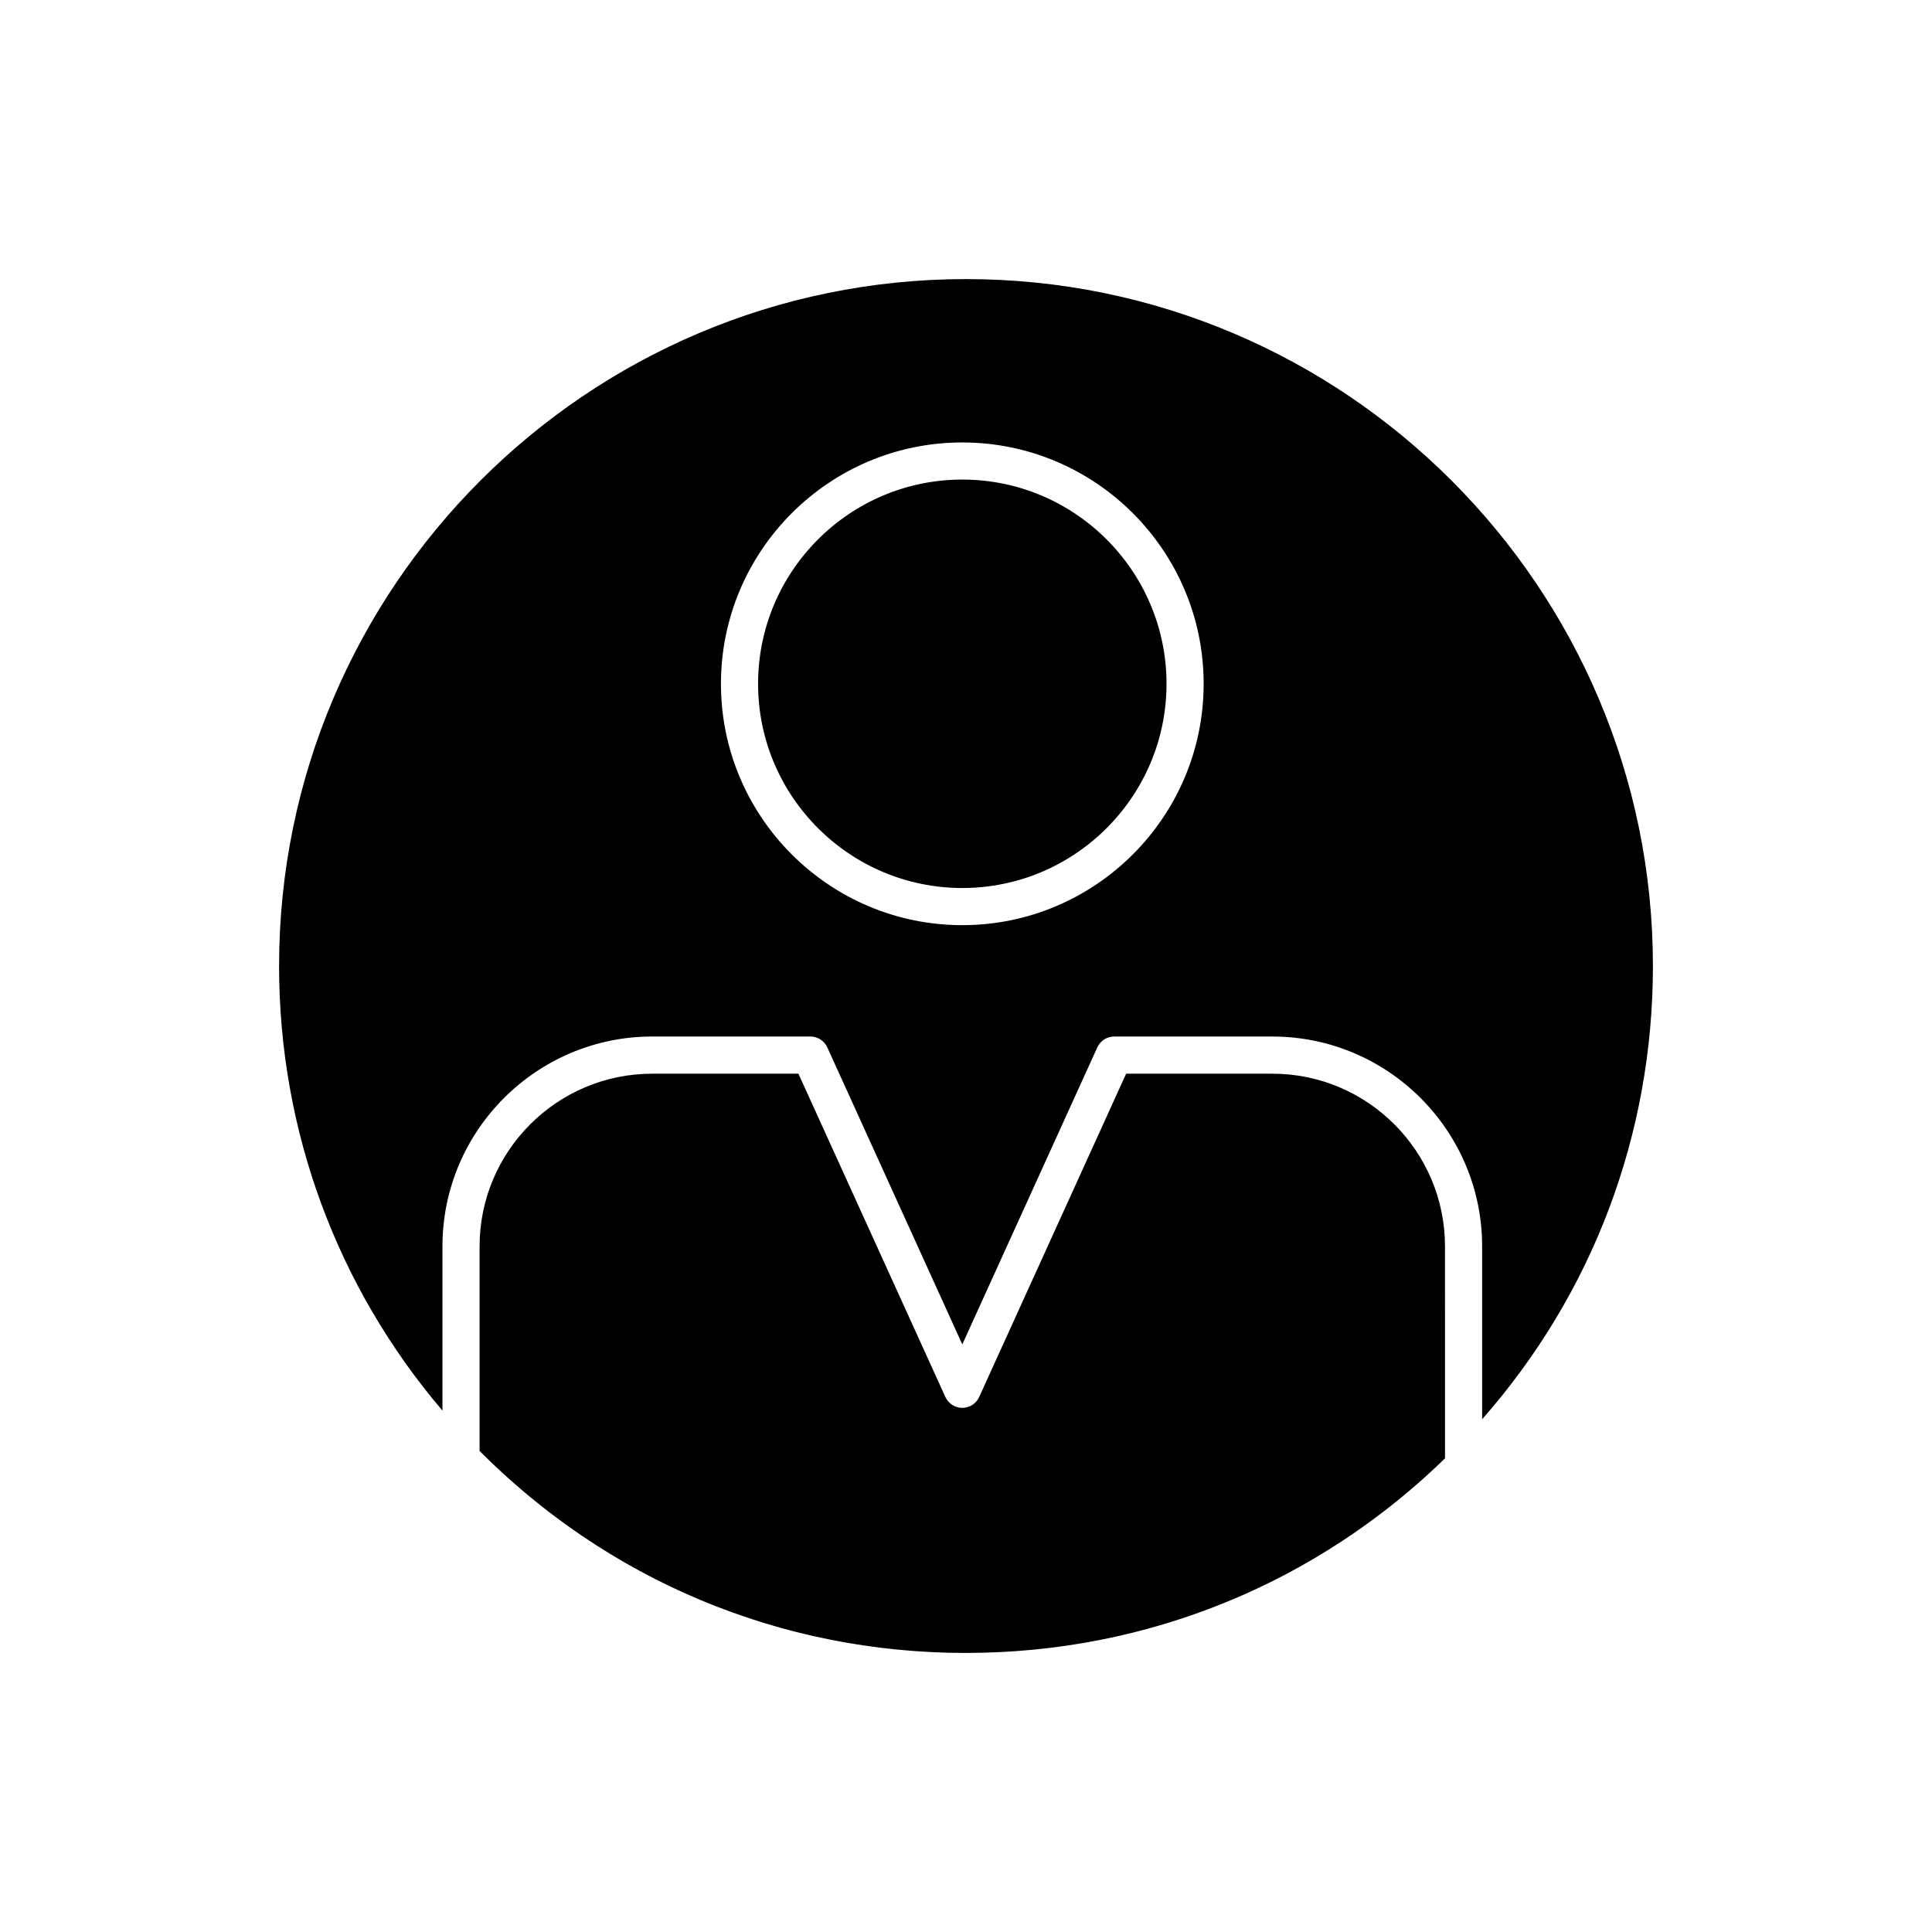
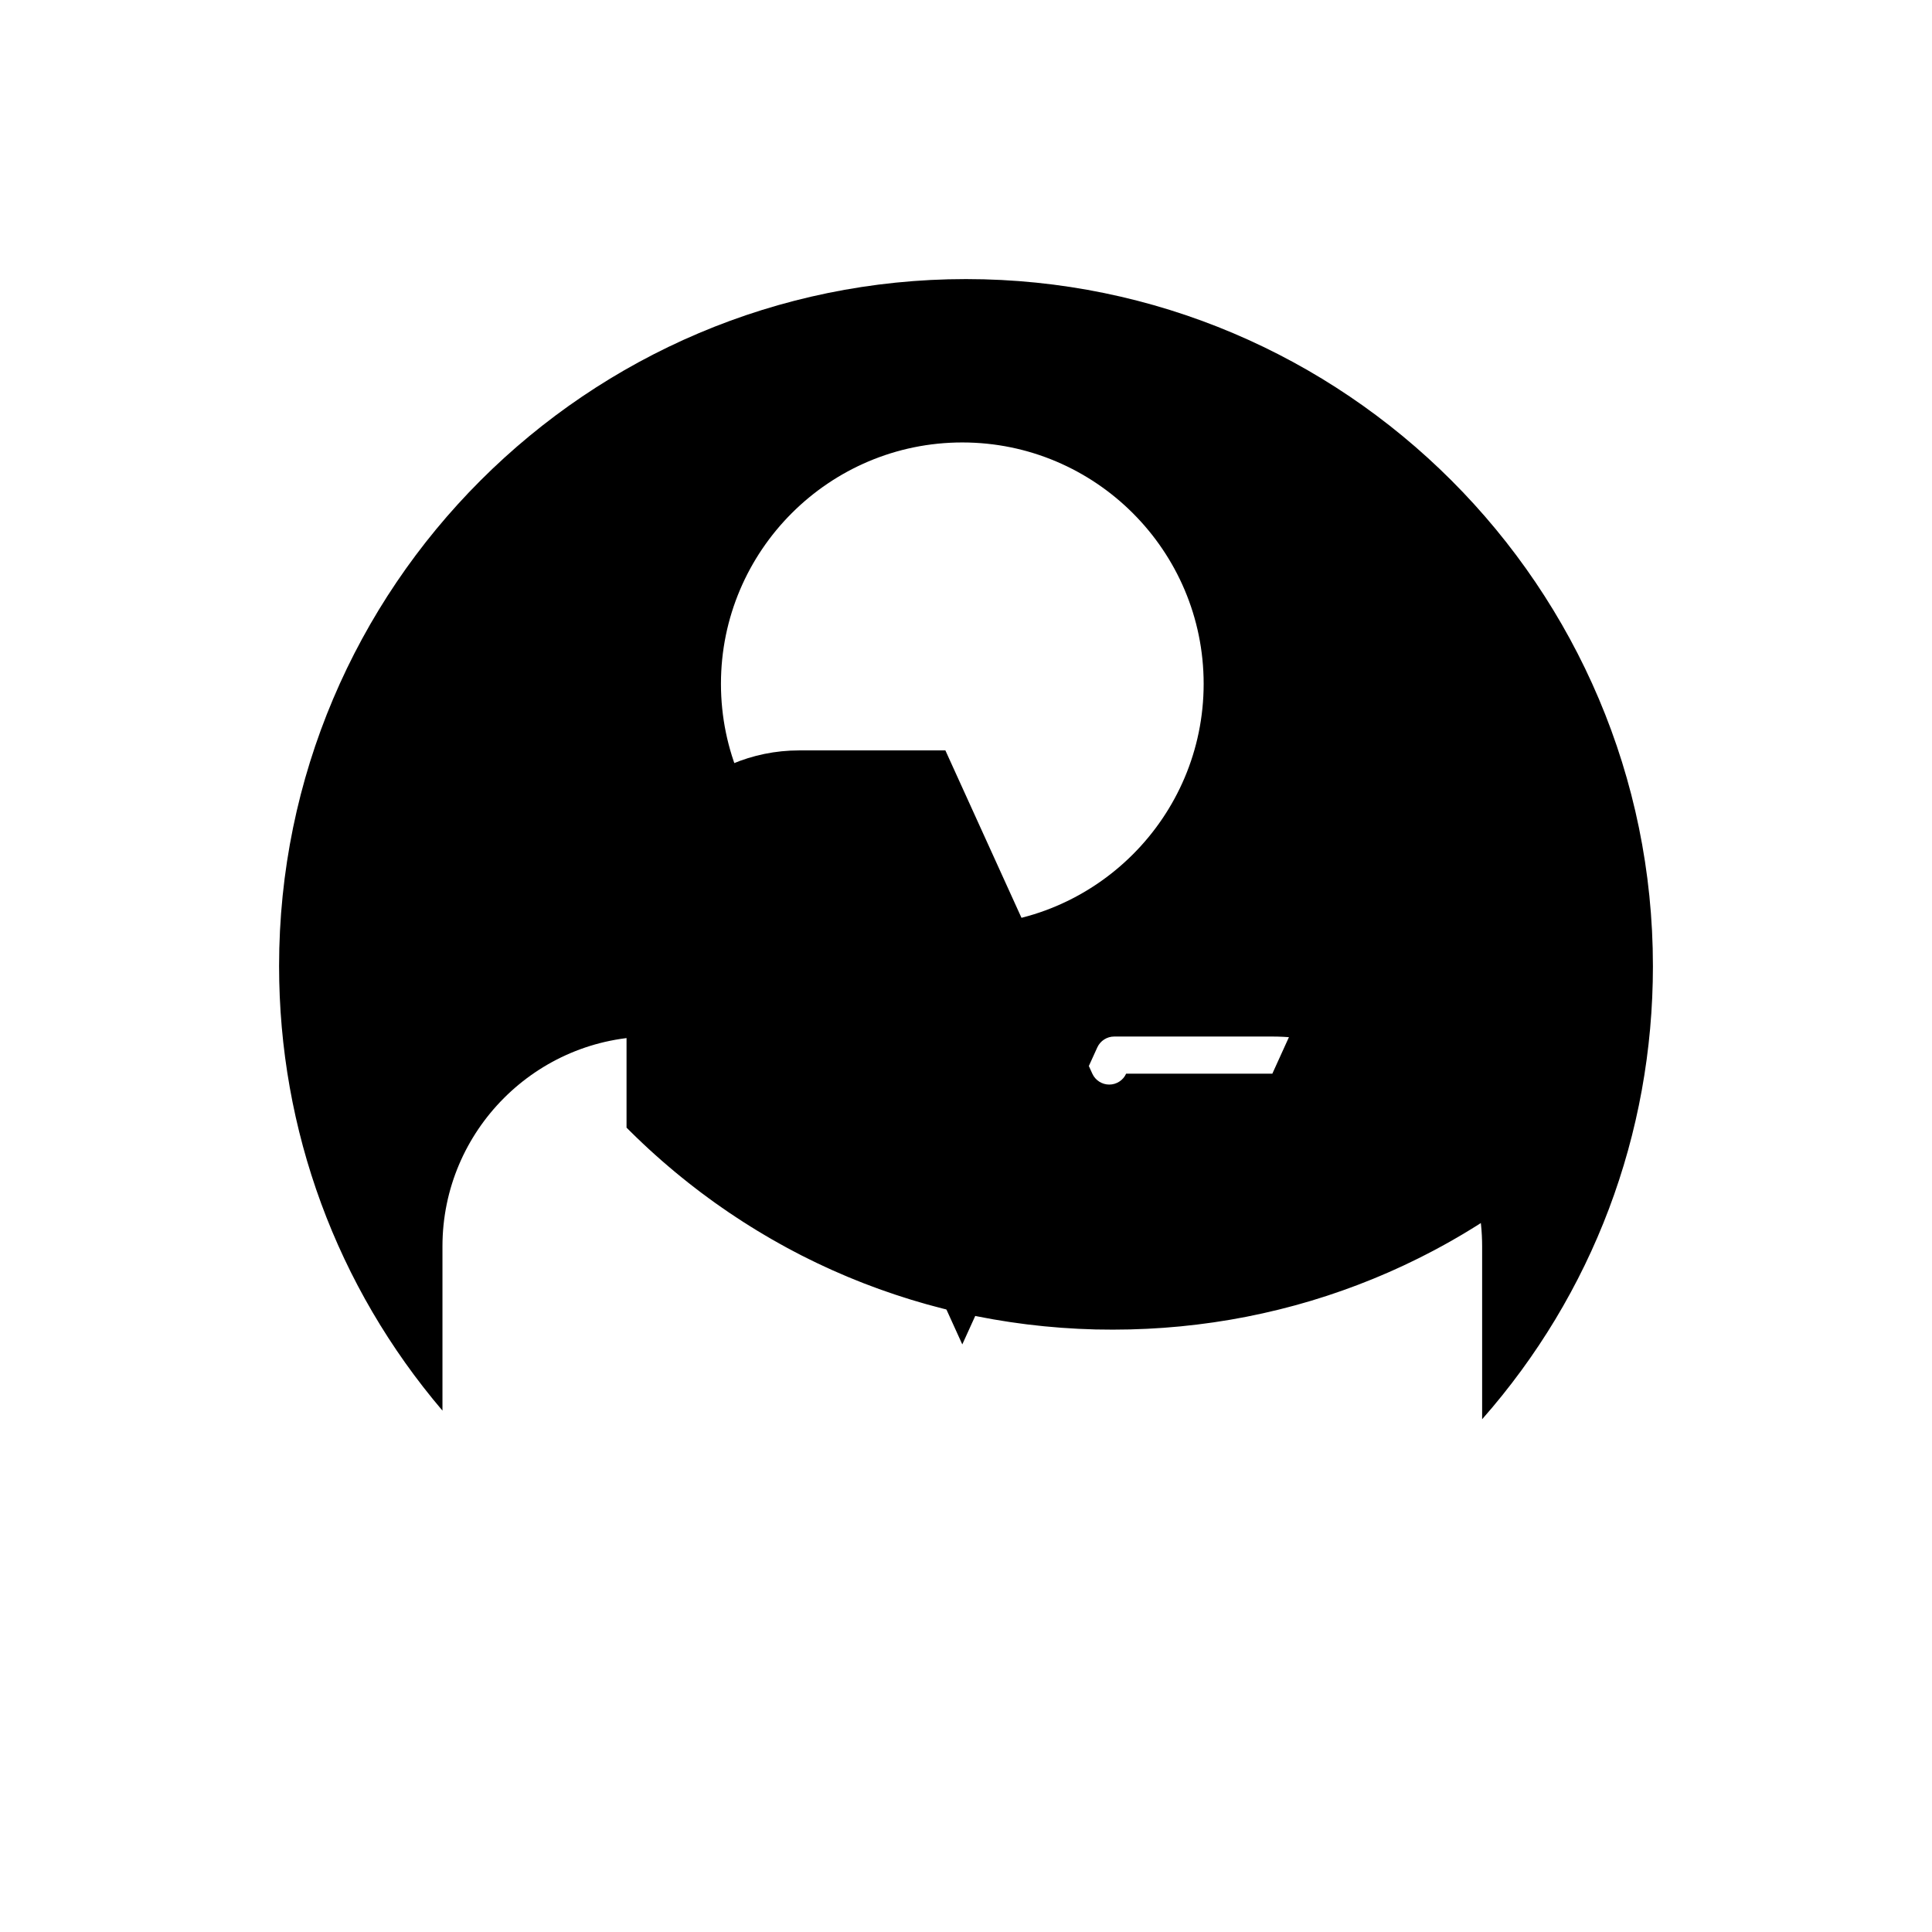
<svg xmlns="http://www.w3.org/2000/svg" fill="#000000" width="800px" height="800px" version="1.1" viewBox="144 144 512 512">
  <g>
-     <path d="m399.02 271.09c-29.844 0-54.121 24.277-54.121 54.121s24.277 54.121 54.121 54.121 54.121-24.277 54.121-54.121c-0.004-29.844-24.281-54.121-54.121-54.121z" />
-     <path d="m481.18 428.54h-38.742l-38.945 85.676c-0.797 1.758-2.547 2.883-4.477 2.883s-3.68-1.129-4.481-2.883l-38.945-85.676h-38.738c-25.23 0-45.758 20.523-45.758 45.758v54.211c0.309 0.309 0.617 0.621 0.93 0.93 0.551 0.543 1.102 1.086 1.656 1.621 0.547 0.527 1.098 1.051 1.648 1.57 0.559 0.527 1.117 1.051 1.68 1.57 0.559 0.512 1.121 1.02 1.688 1.527 0.566 0.508 1.137 1.016 1.707 1.516 0.57 0.5 1.148 0.992 1.723 1.484 0.574 0.492 1.152 0.98 1.734 1.465 0.586 0.484 1.172 0.965 1.762 1.445 0.582 0.473 1.168 0.945 1.754 1.41 0.598 0.473 1.199 0.938 1.801 1.402 0.59 0.457 1.184 0.91 1.777 1.359 0.609 0.457 1.227 0.91 1.84 1.359 0.598 0.438 1.195 0.875 1.797 1.305 0.621 0.441 1.246 0.879 1.875 1.312 0.605 0.422 1.211 0.84 1.82 1.254 0.633 0.43 1.27 0.848 1.906 1.266 0.613 0.406 1.227 0.809 1.844 1.207 0.645 0.414 1.293 0.816 1.941 1.223 0.617 0.387 1.238 0.773 1.863 1.152 0.656 0.398 1.316 0.785 1.973 1.176 0.625 0.367 1.25 0.738 1.883 1.102 0.668 0.383 1.336 0.754 2.008 1.129 0.633 0.352 1.262 0.707 1.898 1.051 0.676 0.363 1.355 0.719 2.035 1.078 0.641 0.336 1.277 0.676 1.922 1.004 0.684 0.348 1.371 0.688 2.062 1.023 0.648 0.316 1.289 0.641 1.941 0.949 0.695 0.332 1.391 0.652 2.09 0.977 0.652 0.301 1.305 0.605 1.961 0.898 0.703 0.316 1.41 0.617 2.113 0.922 0.66 0.285 1.316 0.574 1.977 0.852 0.711 0.297 1.426 0.582 2.141 0.871 0.664 0.27 1.328 0.543 2 0.801 0.719 0.281 1.441 0.547 2.164 0.816 0.672 0.25 1.34 0.508 2.016 0.75 0.73 0.266 1.465 0.512 2.199 0.766 0.672 0.234 1.344 0.473 2.019 0.695 0.738 0.246 1.484 0.48 2.227 0.719 0.676 0.215 1.352 0.438 2.027 0.645 0.746 0.227 1.5 0.441 2.25 0.664 0.68 0.199 1.359 0.402 2.043 0.594 0.758 0.211 1.52 0.406 2.281 0.609 0.684 0.18 1.363 0.367 2.047 0.539 0.766 0.195 1.535 0.371 2.305 0.555 0.684 0.164 1.367 0.332 2.055 0.488 0.777 0.176 1.562 0.336 2.344 0.5 0.684 0.145 1.363 0.297 2.051 0.434 0.793 0.16 1.59 0.301 2.383 0.449 0.68 0.125 1.359 0.262 2.043 0.379 0.797 0.141 1.602 0.262 2.402 0.391 0.684 0.109 1.367 0.227 2.055 0.328 0.812 0.121 1.625 0.227 2.441 0.336 0.68 0.094 1.359 0.191 2.039 0.277 0.836 0.102 1.676 0.188 2.516 0.281 0.664 0.074 1.328 0.152 1.992 0.219 0.855 0.086 1.719 0.152 2.578 0.223 0.652 0.055 1.305 0.121 1.957 0.168 0.902 0.066 1.805 0.113 2.707 0.168 0.613 0.035 1.23 0.082 1.844 0.113 1.004 0.051 2.016 0.078 3.023 0.113 0.52 0.02 1.035 0.043 1.555 0.059 1.523 0.027 3.059 0.047 4.594 0.047 1.504 0 3.004-0.02 4.5-0.055 0.523-0.012 1.047-0.039 1.57-0.059 0.973-0.031 1.945-0.059 2.91-0.105 0.621-0.031 1.238-0.074 1.859-0.109 0.867-0.051 1.738-0.098 2.606-0.16 0.672-0.051 1.336-0.113 2.008-0.168 0.812-0.066 1.621-0.129 2.434-0.207 0.691-0.066 1.383-0.148 2.074-0.227 0.781-0.086 1.566-0.164 2.348-0.258 0.699-0.086 1.395-0.184 2.094-0.277 0.766-0.102 1.535-0.199 2.301-0.309 0.715-0.102 1.422-0.223 2.133-0.336 0.746-0.117 1.492-0.23 2.234-0.355 0.723-0.125 1.445-0.262 2.168-0.395 0.727-0.133 1.453-0.262 2.176-0.402 0.73-0.145 1.457-0.301 2.184-0.453 0.711-0.148 1.418-0.293 2.125-0.449 0.734-0.164 1.461-0.34 2.191-0.512 0.699-0.164 1.398-0.32 2.094-0.492 0.73-0.184 1.461-0.375 2.191-0.566 0.688-0.18 1.375-0.352 2.059-0.539 0.73-0.199 1.457-0.414 2.184-0.621 0.68-0.195 1.359-0.383 2.035-0.586 0.723-0.219 1.445-0.445 2.168-0.676 0.672-0.211 1.348-0.418 2.019-0.637 0.719-0.234 1.438-0.484 2.152-0.727 0.664-0.227 1.332-0.449 1.992-0.684 0.719-0.254 1.43-0.52 2.144-0.781 0.656-0.242 1.312-0.48 1.965-0.727 0.711-0.27 1.418-0.555 2.129-0.836 0.648-0.258 1.297-0.512 1.945-0.773 0.707-0.289 1.41-0.59 2.113-0.887 0.641-0.273 1.281-0.539 1.918-0.82 0.699-0.305 1.395-0.621 2.09-0.938 0.637-0.289 1.273-0.574 1.906-0.871 0.688-0.32 1.371-0.652 2.055-0.984 0.633-0.305 1.266-0.609 1.895-0.922 0.68-0.336 1.352-0.684 2.027-1.031 0.625-0.32 1.25-0.641 1.875-0.969 0.672-0.355 1.34-0.719 2.008-1.082 0.617-0.336 1.234-0.672 1.848-1.016 0.664-0.371 1.32-0.75 1.977-1.129 0.609-0.352 1.223-0.703 1.832-1.066 0.652-0.387 1.297-0.781 1.945-1.176 0.605-0.367 1.215-0.738 1.816-1.117 0.637-0.398 1.273-0.809 1.906-1.215 0.602-0.387 1.207-0.773 1.805-1.168 0.625-0.414 1.246-0.832 1.867-1.254 0.598-0.406 1.199-0.812 1.793-1.227 0.613-0.426 1.219-0.859 1.828-1.293 0.594-0.426 1.188-0.848 1.777-1.281 0.598-0.438 1.195-0.883 1.789-1.332 0.59-0.441 1.176-0.883 1.758-1.332 0.586-0.453 1.172-0.914 1.754-1.371s1.16-0.918 1.734-1.383c0.574-0.465 1.148-0.938 1.719-1.41 0.574-0.477 1.145-0.953 1.715-1.438 0.562-0.477 1.121-0.965 1.68-1.449 0.566-0.492 1.133-0.992 1.695-1.492 0.551-0.492 1.094-0.988 1.637-1.484 0.559-0.512 1.117-1.027 1.672-1.547 0.539-0.504 1.07-1.012 1.602-1.523 0.309-0.297 0.613-0.594 0.918-0.891l-0.008-56.172c-0.004-25.23-20.527-45.754-45.758-45.754z" />
+     <path d="m481.18 428.54h-38.742c-0.797 1.758-2.547 2.883-4.477 2.883s-3.68-1.129-4.481-2.883l-38.945-85.676h-38.738c-25.23 0-45.758 20.523-45.758 45.758v54.211c0.309 0.309 0.617 0.621 0.93 0.93 0.551 0.543 1.102 1.086 1.656 1.621 0.547 0.527 1.098 1.051 1.648 1.57 0.559 0.527 1.117 1.051 1.68 1.57 0.559 0.512 1.121 1.02 1.688 1.527 0.566 0.508 1.137 1.016 1.707 1.516 0.57 0.5 1.148 0.992 1.723 1.484 0.574 0.492 1.152 0.98 1.734 1.465 0.586 0.484 1.172 0.965 1.762 1.445 0.582 0.473 1.168 0.945 1.754 1.41 0.598 0.473 1.199 0.938 1.801 1.402 0.59 0.457 1.184 0.91 1.777 1.359 0.609 0.457 1.227 0.91 1.84 1.359 0.598 0.438 1.195 0.875 1.797 1.305 0.621 0.441 1.246 0.879 1.875 1.312 0.605 0.422 1.211 0.84 1.82 1.254 0.633 0.43 1.27 0.848 1.906 1.266 0.613 0.406 1.227 0.809 1.844 1.207 0.645 0.414 1.293 0.816 1.941 1.223 0.617 0.387 1.238 0.773 1.863 1.152 0.656 0.398 1.316 0.785 1.973 1.176 0.625 0.367 1.25 0.738 1.883 1.102 0.668 0.383 1.336 0.754 2.008 1.129 0.633 0.352 1.262 0.707 1.898 1.051 0.676 0.363 1.355 0.719 2.035 1.078 0.641 0.336 1.277 0.676 1.922 1.004 0.684 0.348 1.371 0.688 2.062 1.023 0.648 0.316 1.289 0.641 1.941 0.949 0.695 0.332 1.391 0.652 2.09 0.977 0.652 0.301 1.305 0.605 1.961 0.898 0.703 0.316 1.41 0.617 2.113 0.922 0.66 0.285 1.316 0.574 1.977 0.852 0.711 0.297 1.426 0.582 2.141 0.871 0.664 0.27 1.328 0.543 2 0.801 0.719 0.281 1.441 0.547 2.164 0.816 0.672 0.25 1.34 0.508 2.016 0.75 0.73 0.266 1.465 0.512 2.199 0.766 0.672 0.234 1.344 0.473 2.019 0.695 0.738 0.246 1.484 0.48 2.227 0.719 0.676 0.215 1.352 0.438 2.027 0.645 0.746 0.227 1.5 0.441 2.25 0.664 0.68 0.199 1.359 0.402 2.043 0.594 0.758 0.211 1.52 0.406 2.281 0.609 0.684 0.18 1.363 0.367 2.047 0.539 0.766 0.195 1.535 0.371 2.305 0.555 0.684 0.164 1.367 0.332 2.055 0.488 0.777 0.176 1.562 0.336 2.344 0.5 0.684 0.145 1.363 0.297 2.051 0.434 0.793 0.16 1.59 0.301 2.383 0.449 0.68 0.125 1.359 0.262 2.043 0.379 0.797 0.141 1.602 0.262 2.402 0.391 0.684 0.109 1.367 0.227 2.055 0.328 0.812 0.121 1.625 0.227 2.441 0.336 0.68 0.094 1.359 0.191 2.039 0.277 0.836 0.102 1.676 0.188 2.516 0.281 0.664 0.074 1.328 0.152 1.992 0.219 0.855 0.086 1.719 0.152 2.578 0.223 0.652 0.055 1.305 0.121 1.957 0.168 0.902 0.066 1.805 0.113 2.707 0.168 0.613 0.035 1.23 0.082 1.844 0.113 1.004 0.051 2.016 0.078 3.023 0.113 0.52 0.02 1.035 0.043 1.555 0.059 1.523 0.027 3.059 0.047 4.594 0.047 1.504 0 3.004-0.02 4.5-0.055 0.523-0.012 1.047-0.039 1.57-0.059 0.973-0.031 1.945-0.059 2.91-0.105 0.621-0.031 1.238-0.074 1.859-0.109 0.867-0.051 1.738-0.098 2.606-0.16 0.672-0.051 1.336-0.113 2.008-0.168 0.812-0.066 1.621-0.129 2.434-0.207 0.691-0.066 1.383-0.148 2.074-0.227 0.781-0.086 1.566-0.164 2.348-0.258 0.699-0.086 1.395-0.184 2.094-0.277 0.766-0.102 1.535-0.199 2.301-0.309 0.715-0.102 1.422-0.223 2.133-0.336 0.746-0.117 1.492-0.23 2.234-0.355 0.723-0.125 1.445-0.262 2.168-0.395 0.727-0.133 1.453-0.262 2.176-0.402 0.73-0.145 1.457-0.301 2.184-0.453 0.711-0.148 1.418-0.293 2.125-0.449 0.734-0.164 1.461-0.34 2.191-0.512 0.699-0.164 1.398-0.32 2.094-0.492 0.73-0.184 1.461-0.375 2.191-0.566 0.688-0.18 1.375-0.352 2.059-0.539 0.73-0.199 1.457-0.414 2.184-0.621 0.68-0.195 1.359-0.383 2.035-0.586 0.723-0.219 1.445-0.445 2.168-0.676 0.672-0.211 1.348-0.418 2.019-0.637 0.719-0.234 1.438-0.484 2.152-0.727 0.664-0.227 1.332-0.449 1.992-0.684 0.719-0.254 1.43-0.52 2.144-0.781 0.656-0.242 1.312-0.48 1.965-0.727 0.711-0.27 1.418-0.555 2.129-0.836 0.648-0.258 1.297-0.512 1.945-0.773 0.707-0.289 1.41-0.59 2.113-0.887 0.641-0.273 1.281-0.539 1.918-0.82 0.699-0.305 1.395-0.621 2.09-0.938 0.637-0.289 1.273-0.574 1.906-0.871 0.688-0.32 1.371-0.652 2.055-0.984 0.633-0.305 1.266-0.609 1.895-0.922 0.68-0.336 1.352-0.684 2.027-1.031 0.625-0.32 1.25-0.641 1.875-0.969 0.672-0.355 1.34-0.719 2.008-1.082 0.617-0.336 1.234-0.672 1.848-1.016 0.664-0.371 1.32-0.75 1.977-1.129 0.609-0.352 1.223-0.703 1.832-1.066 0.652-0.387 1.297-0.781 1.945-1.176 0.605-0.367 1.215-0.738 1.816-1.117 0.637-0.398 1.273-0.809 1.906-1.215 0.602-0.387 1.207-0.773 1.805-1.168 0.625-0.414 1.246-0.832 1.867-1.254 0.598-0.406 1.199-0.812 1.793-1.227 0.613-0.426 1.219-0.859 1.828-1.293 0.594-0.426 1.188-0.848 1.777-1.281 0.598-0.438 1.195-0.883 1.789-1.332 0.59-0.441 1.176-0.883 1.758-1.332 0.586-0.453 1.172-0.914 1.754-1.371s1.16-0.918 1.734-1.383c0.574-0.465 1.148-0.938 1.719-1.41 0.574-0.477 1.145-0.953 1.715-1.438 0.562-0.477 1.121-0.965 1.68-1.449 0.566-0.492 1.133-0.992 1.695-1.492 0.551-0.492 1.094-0.988 1.637-1.484 0.559-0.512 1.117-1.027 1.672-1.547 0.539-0.504 1.07-1.012 1.602-1.523 0.309-0.297 0.613-0.594 0.918-0.891l-0.008-56.172c-0.004-25.23-20.527-45.754-45.758-45.754z" />
    <path d="m582.04 400c0-100.38-81.664-182.04-182.04-182.04-100.38-0.004-182.04 81.66-182.04 182.04 0 43.566 15.293 84.945 43.297 117.83v-43.543c0-30.656 24.941-55.598 55.598-55.598h41.91c1.93 0 3.68 1.129 4.481 2.883l35.773 78.711 35.777-78.707c0.801-1.754 2.551-2.883 4.481-2.883h41.906c30.656 0 55.598 24.941 55.598 55.598v45.824c29.27-33.23 45.262-75.426 45.262-120.12zm-183.02-10.824c-35.27 0-63.961-28.691-63.961-63.961 0-35.27 28.691-63.961 63.961-63.961s63.961 28.691 63.961 63.961c0 35.266-28.695 63.961-63.961 63.961z" />
  </g>
</svg>